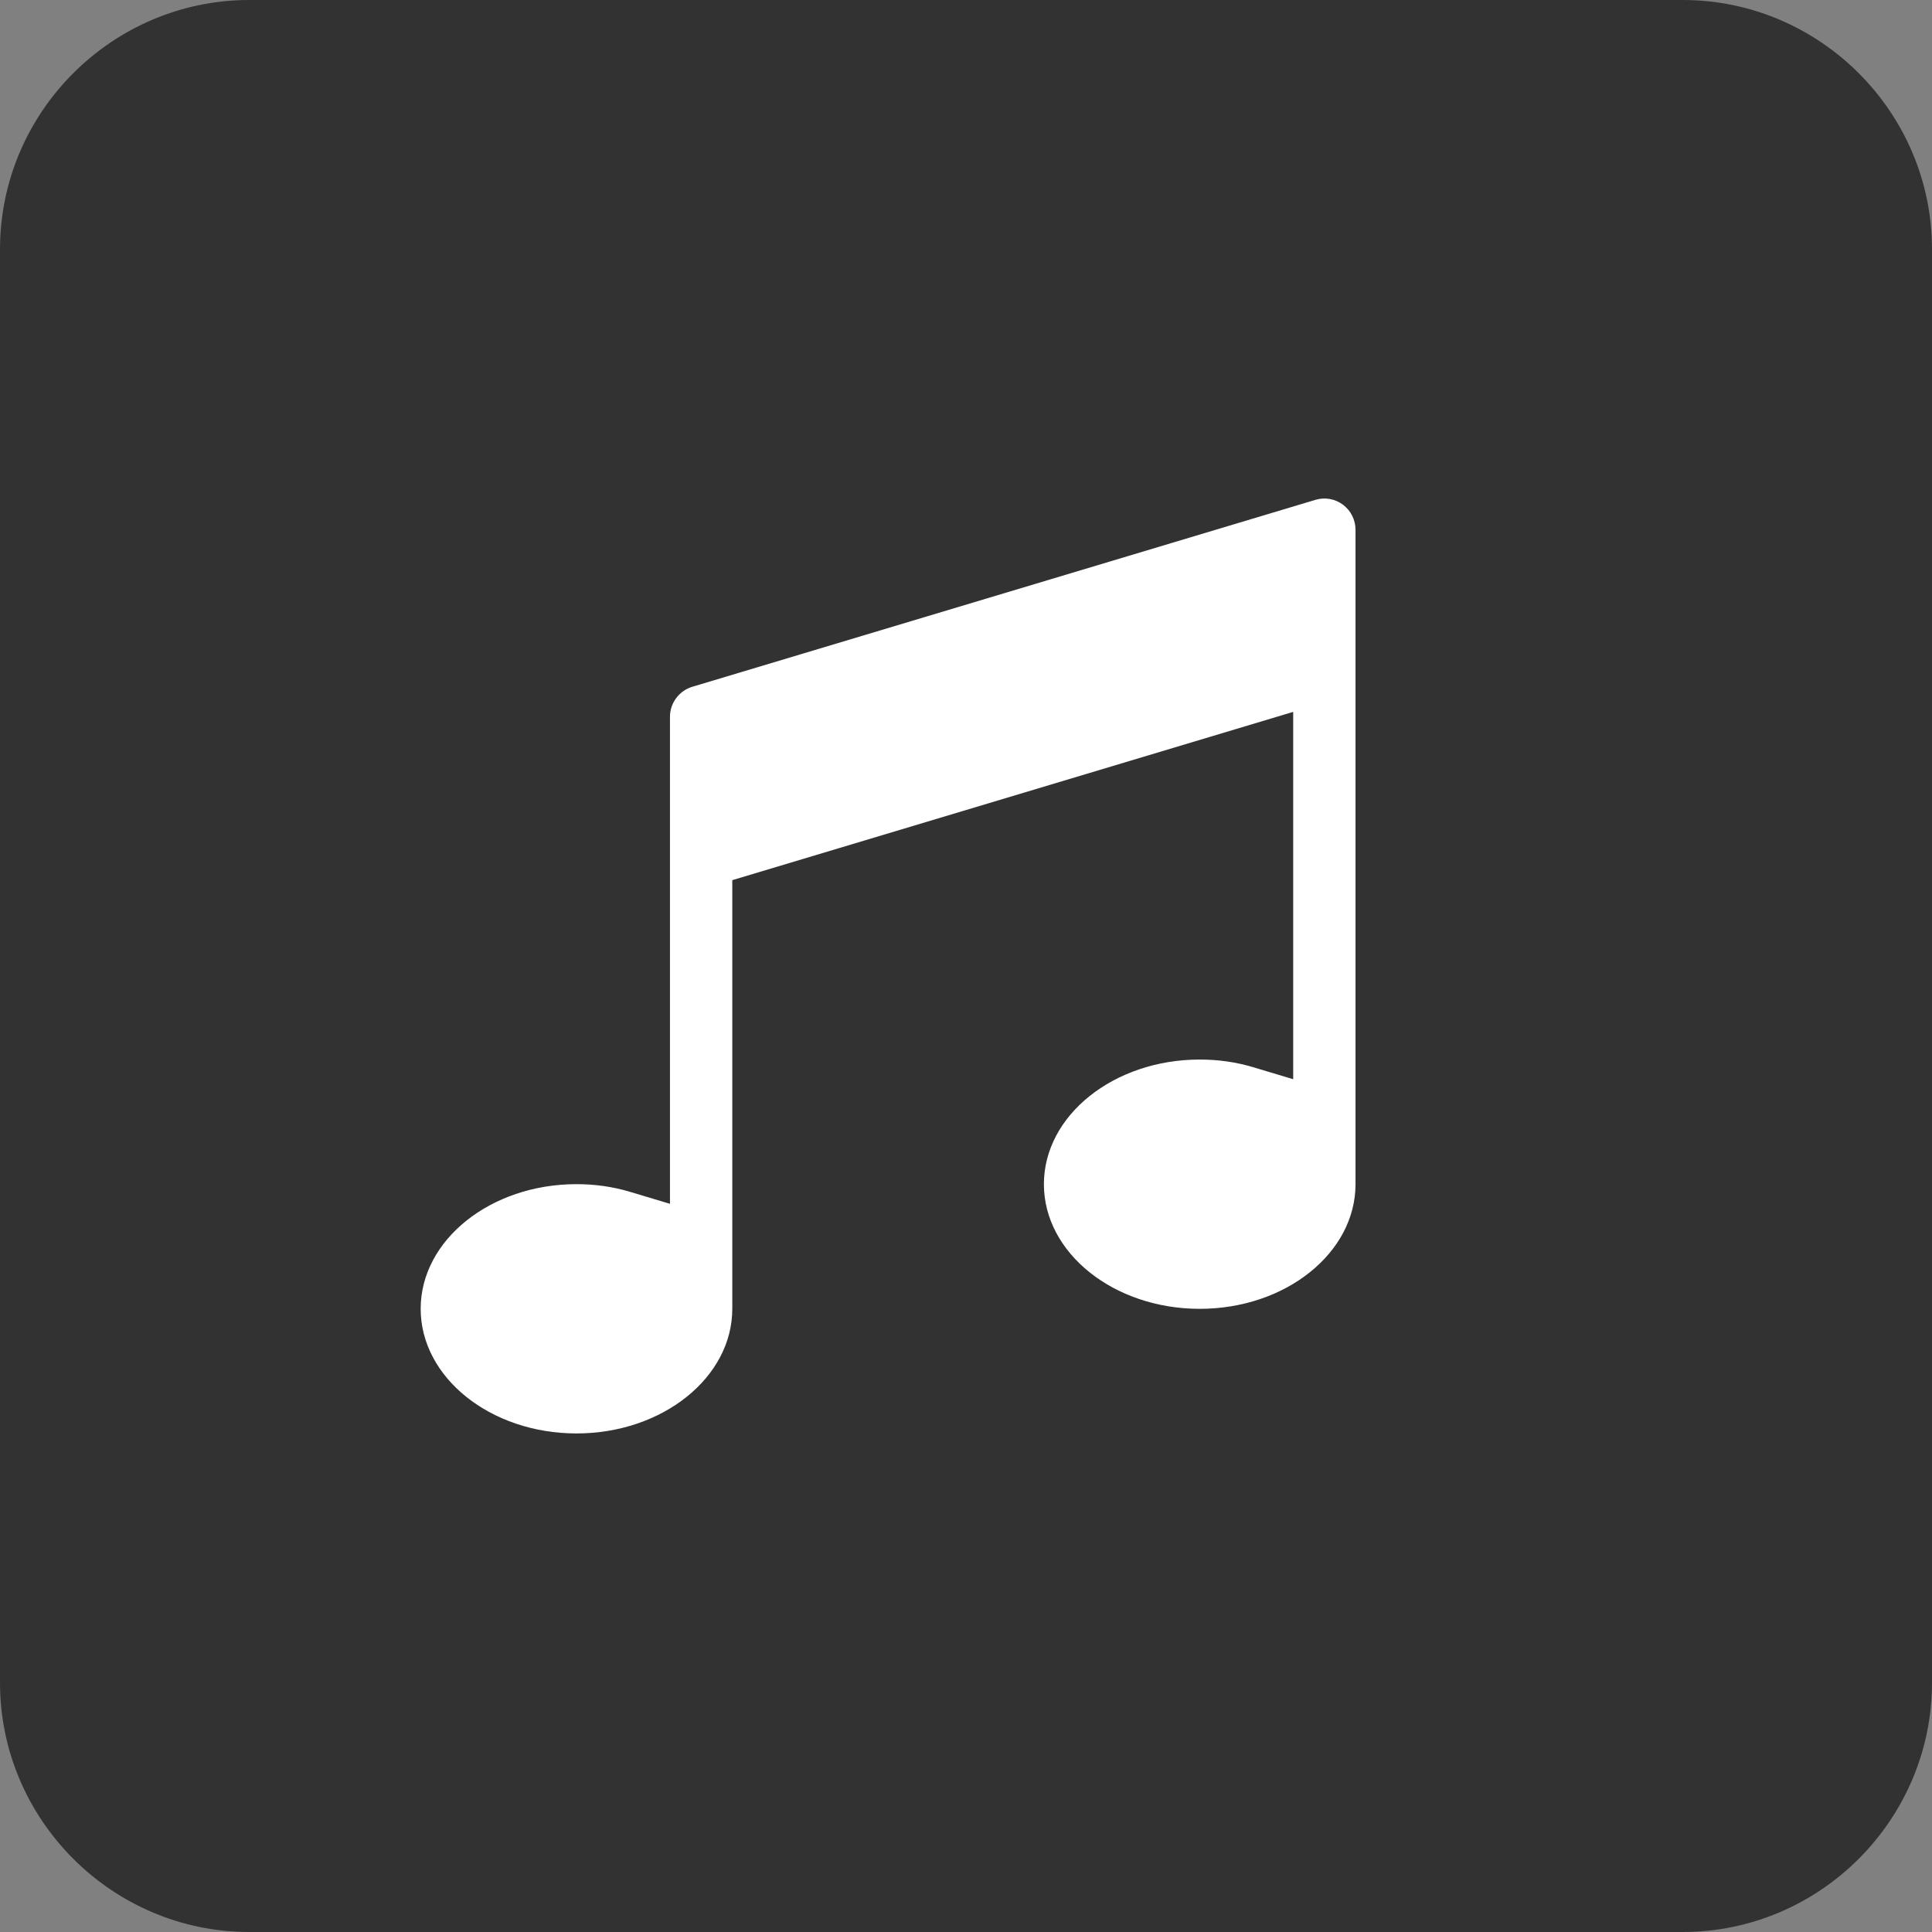
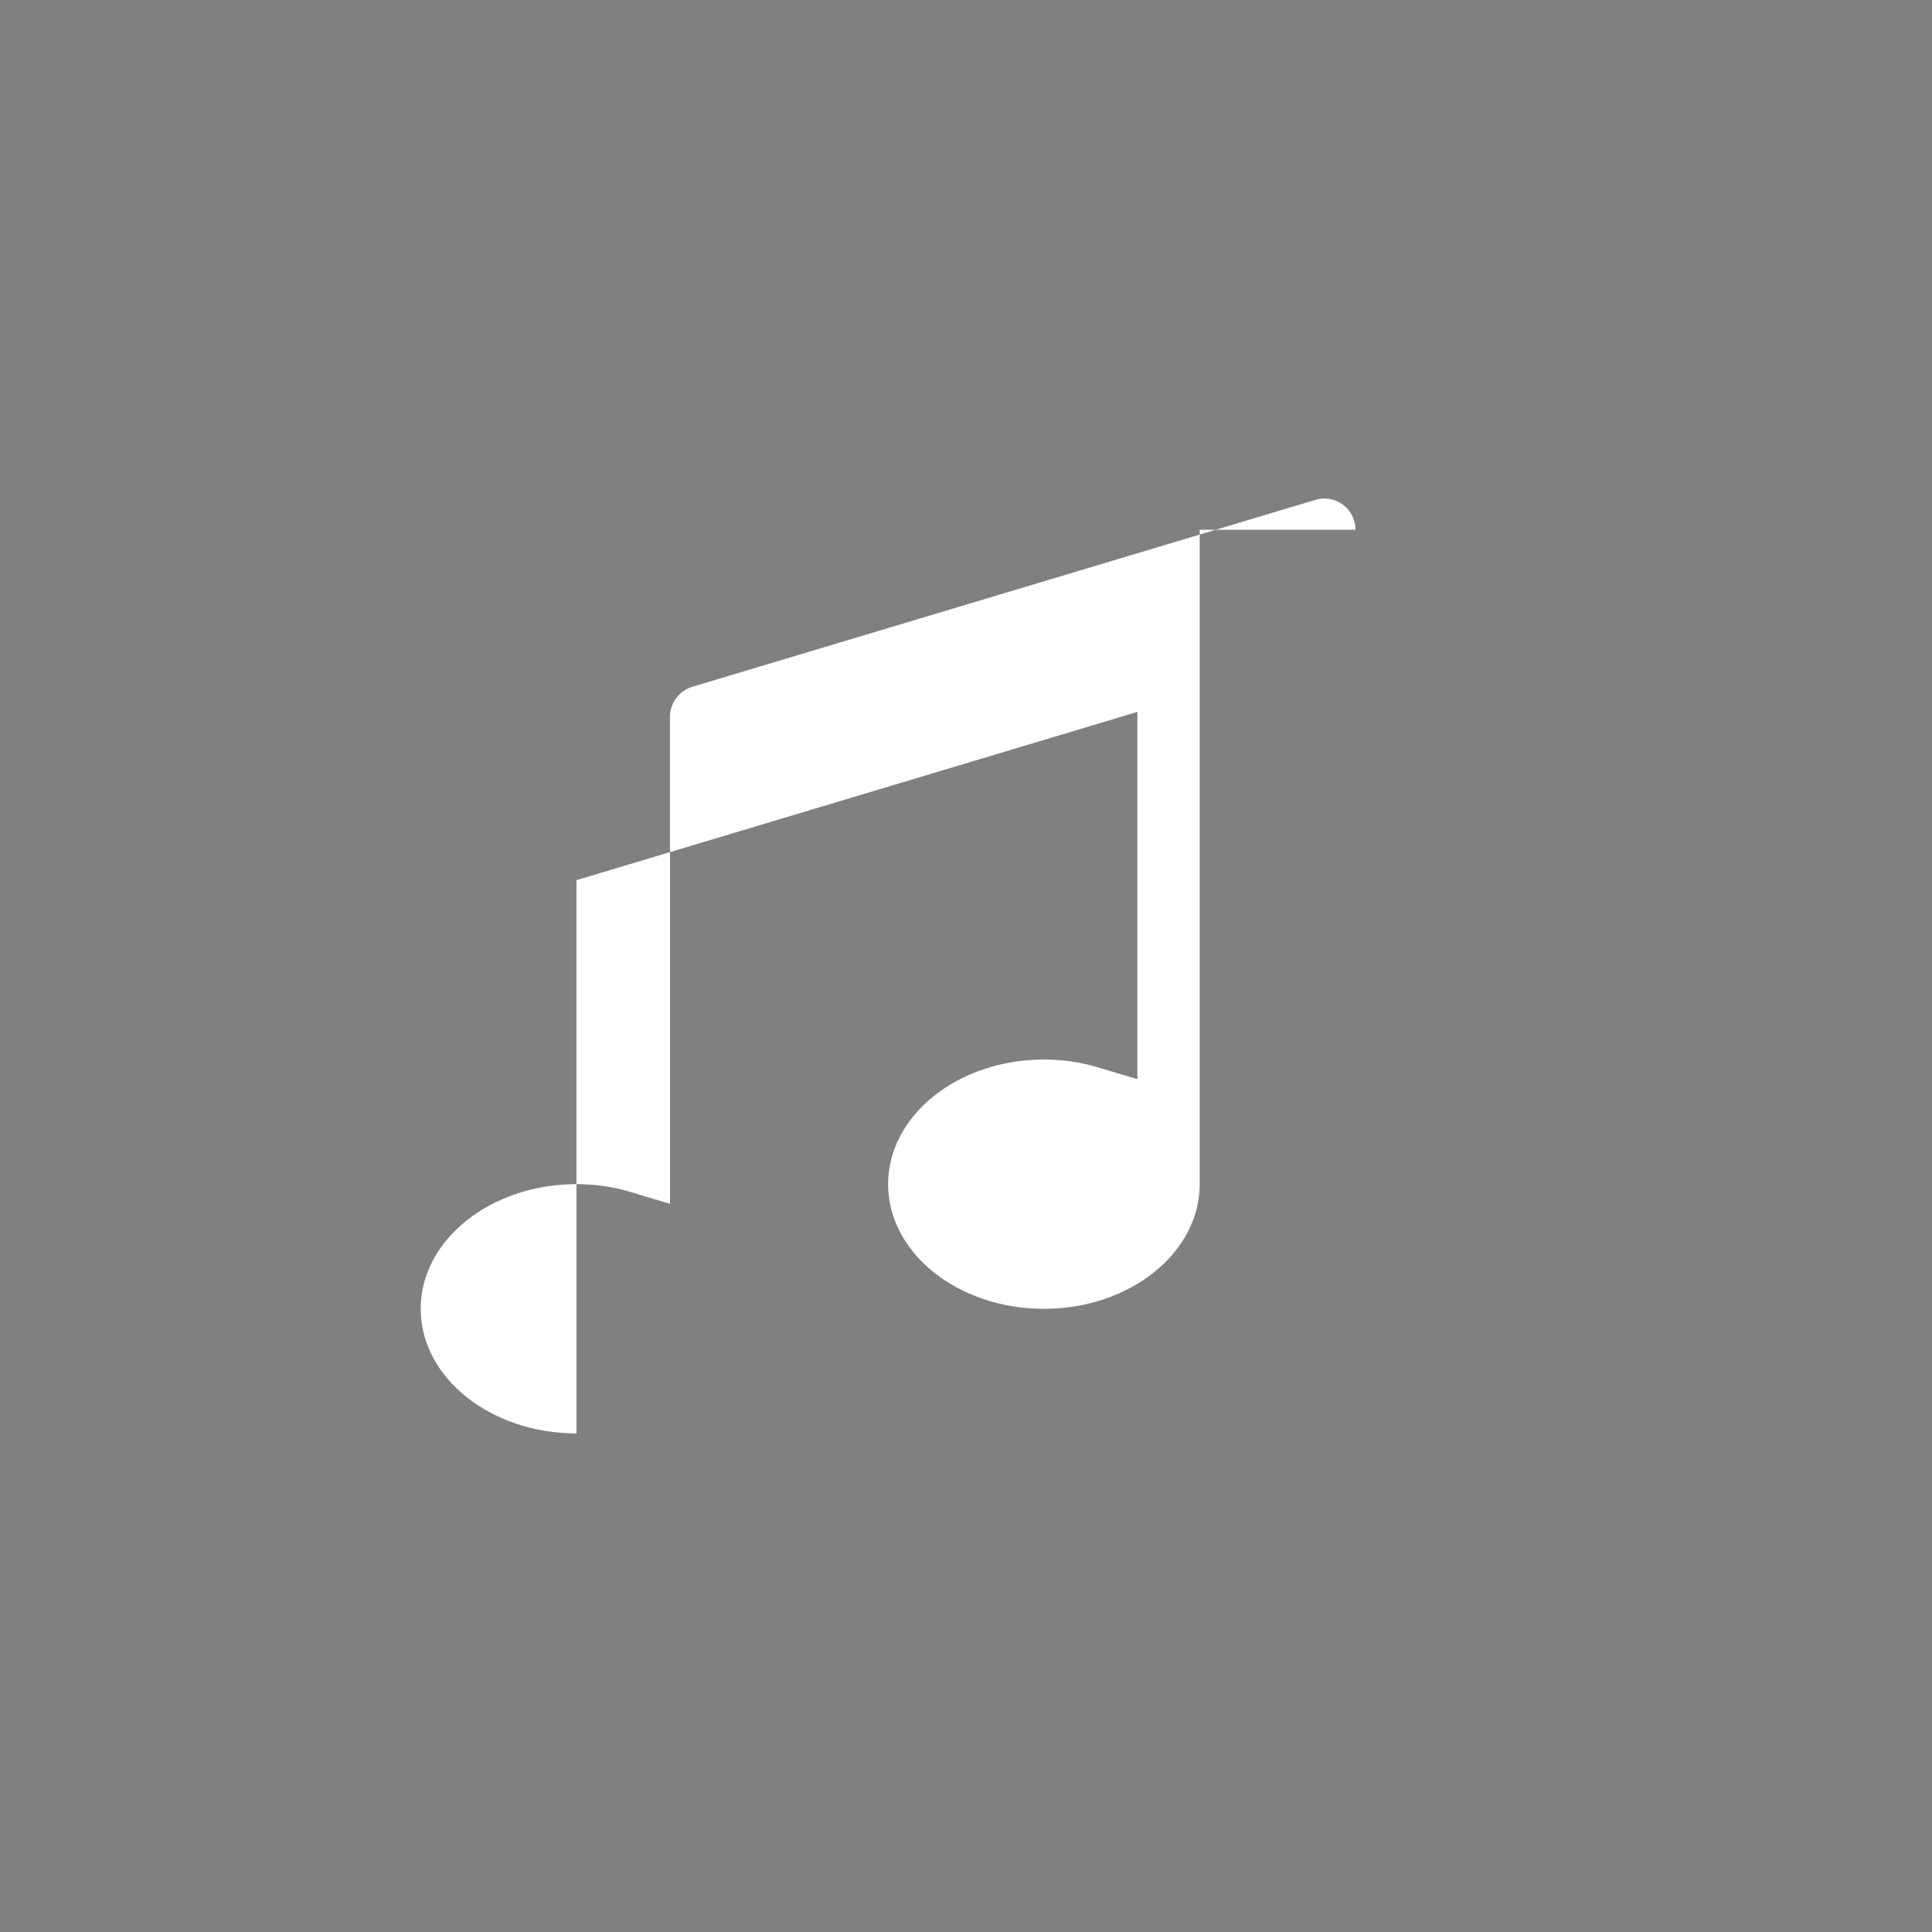
<svg xmlns="http://www.w3.org/2000/svg" version="1.1" id="logo" x="0px" y="0px" width="62px" height="62px" viewBox="0 0 62 62" enable-background="new 0 0 62 62" xml:space="preserve">
  <rect x="0" y="0" width="62" height="62" fill="#808080" stroke="none" />
  <g>
-     <path fill="#323232" d="M62,54c0,4.4-3.6,8-8,8H8c-4.4,0-8-3.6-8-8V8c0-4.4,3.6-8,8-8h46c4.4,0,8,3.6,8,8V54z" />
-   </g>
-   <path fill="#FFFFFF" d="M43.5,17.001c0-0.316-0.15-0.616-0.4-0.802c-0.258-0.194-0.584-0.249-0.888-0.158l-20,6  c-0.418,0.126-0.712,0.522-0.712,0.96v15.631l-1.287-0.386c-0.542-0.163-1.118-0.245-1.713-0.245c-2.757,0-5,1.794-5,4s2.243,4,5,4  s5-1.794,5-4V28.245l18-5.4v11.788l-1.287-0.386c-0.542-0.163-1.117-0.245-1.713-0.245c-2.757,0-5,1.794-5,4s2.243,4,5,4  s5-1.794,5-4V17.001z" />
+     </g>
+   <path fill="#FFFFFF" d="M43.5,17.001c0-0.316-0.15-0.616-0.4-0.802c-0.258-0.194-0.584-0.249-0.888-0.158l-20,6  c-0.418,0.126-0.712,0.522-0.712,0.96v15.631l-1.287-0.386c-0.542-0.163-1.118-0.245-1.713-0.245c-2.757,0-5,1.794-5,4s2.243,4,5,4  V28.245l18-5.4v11.788l-1.287-0.386c-0.542-0.163-1.117-0.245-1.713-0.245c-2.757,0-5,1.794-5,4s2.243,4,5,4  s5-1.794,5-4V17.001z" />
</svg>